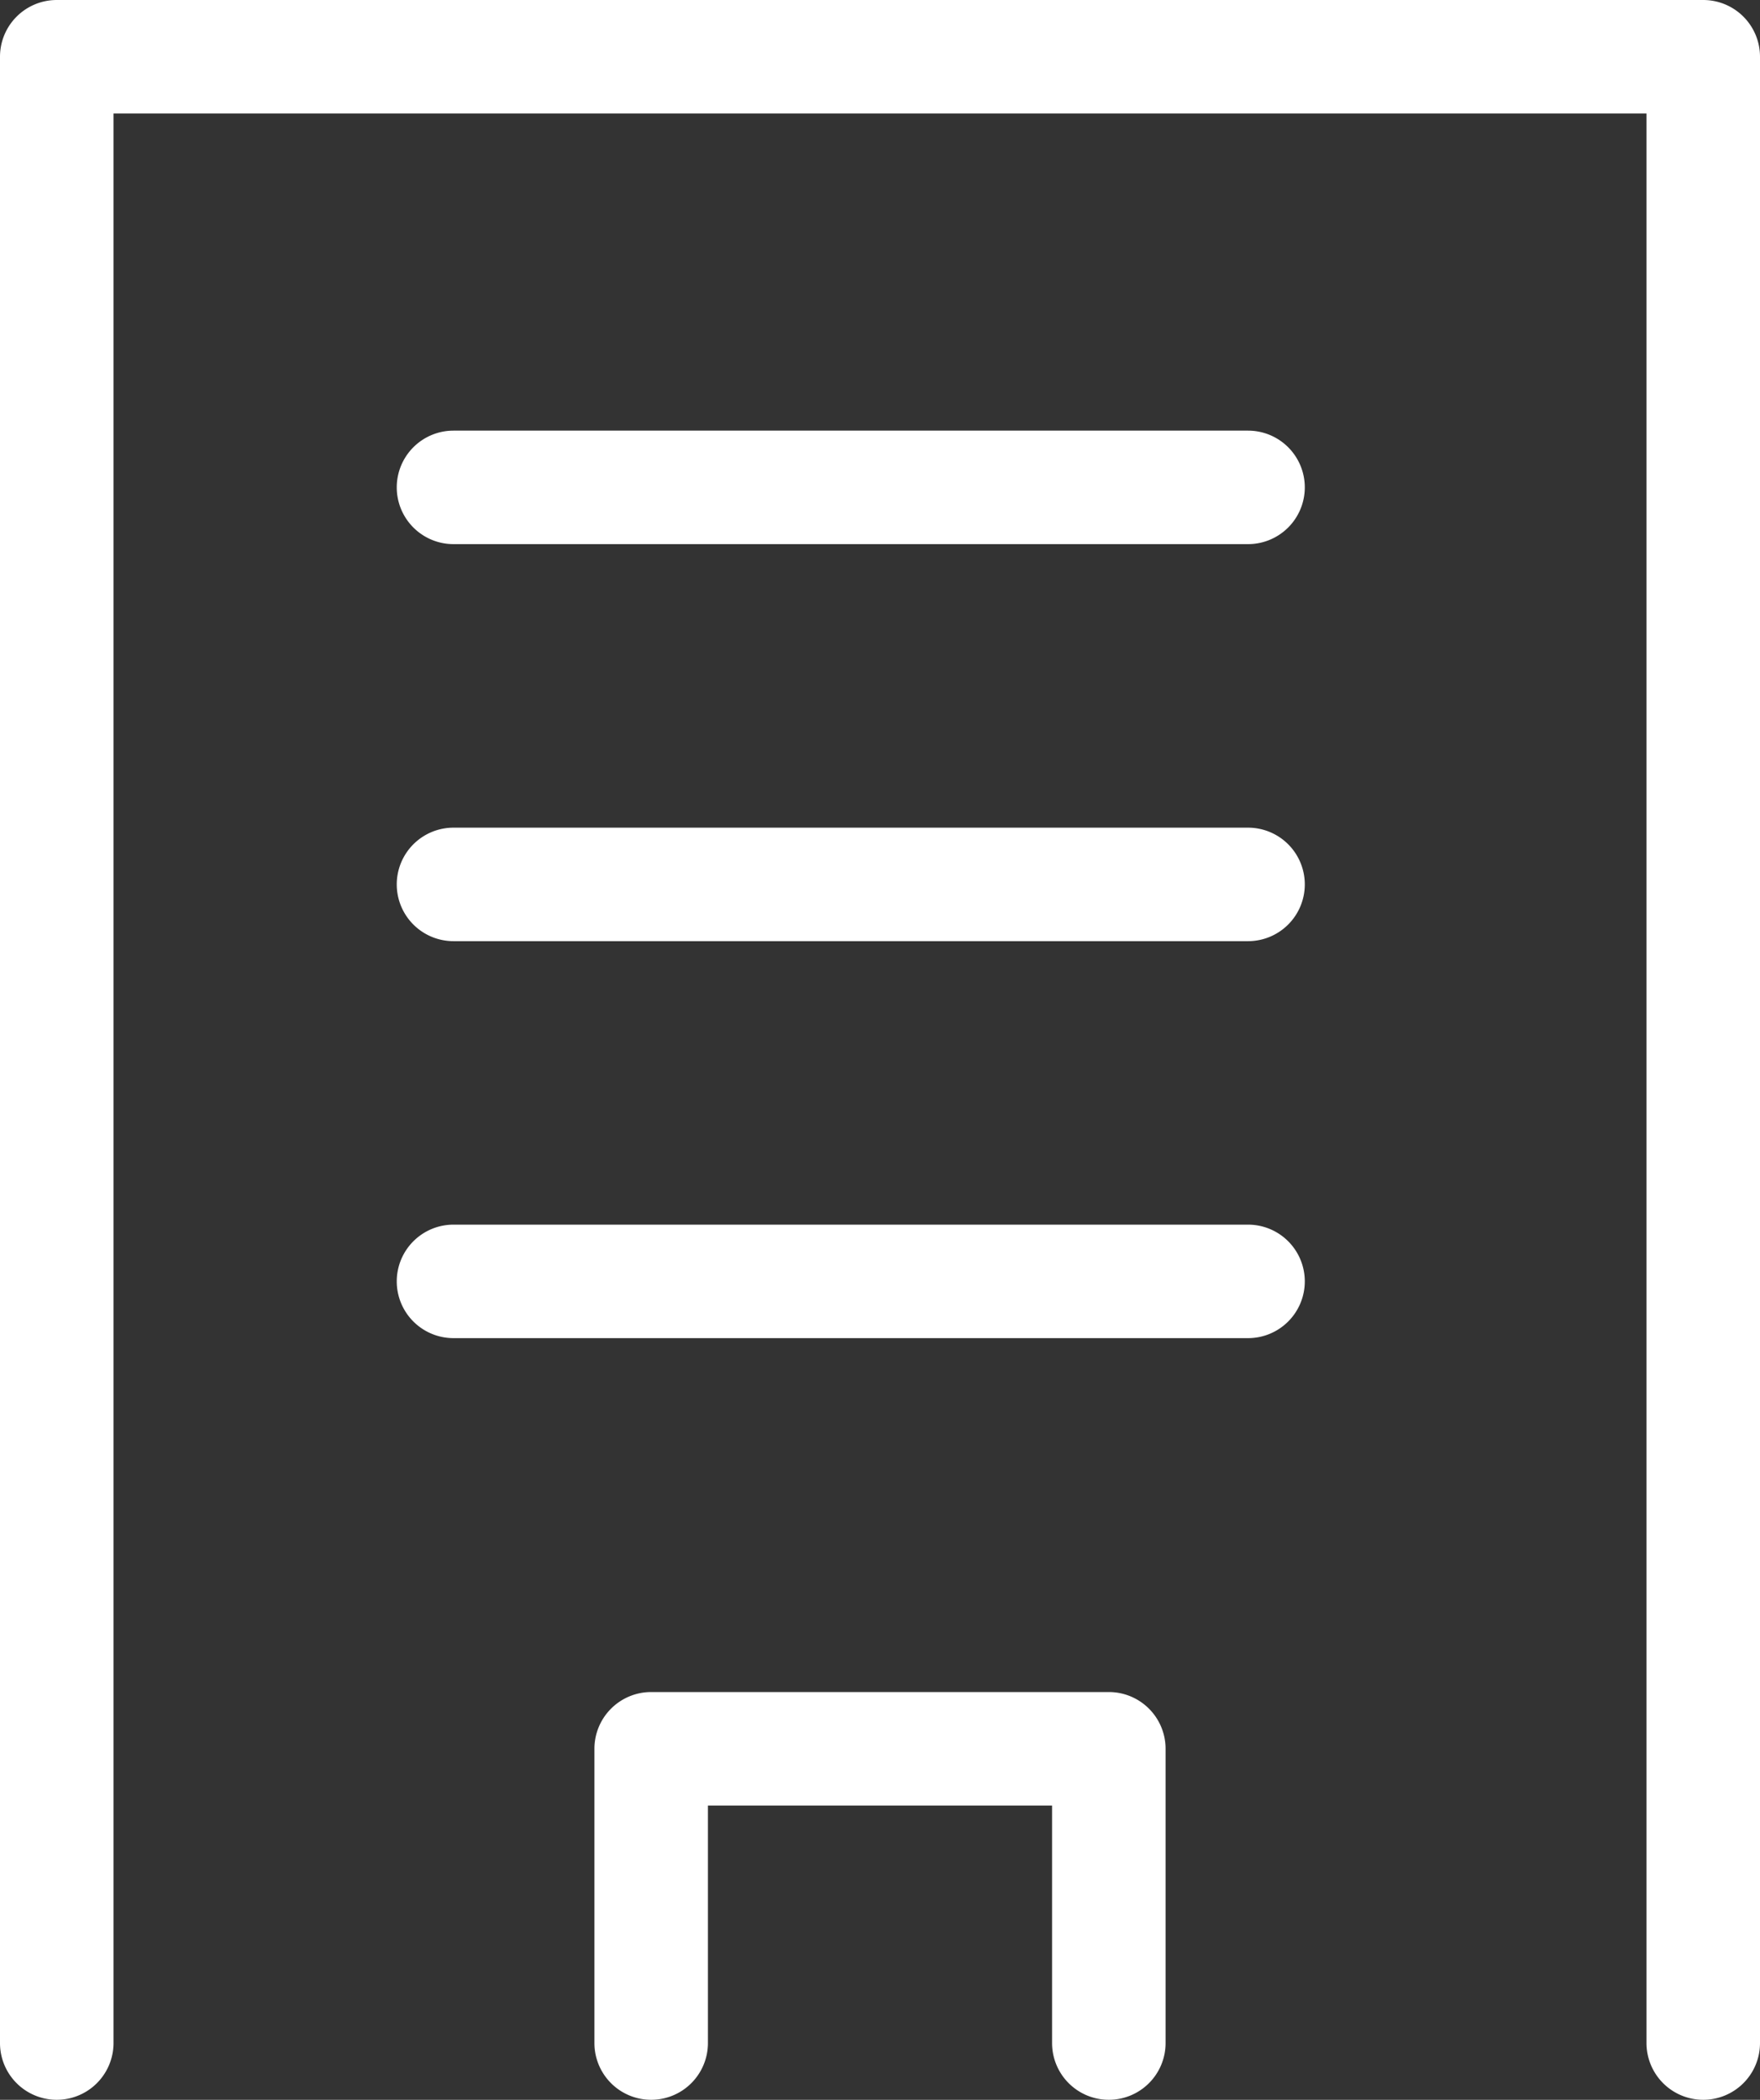
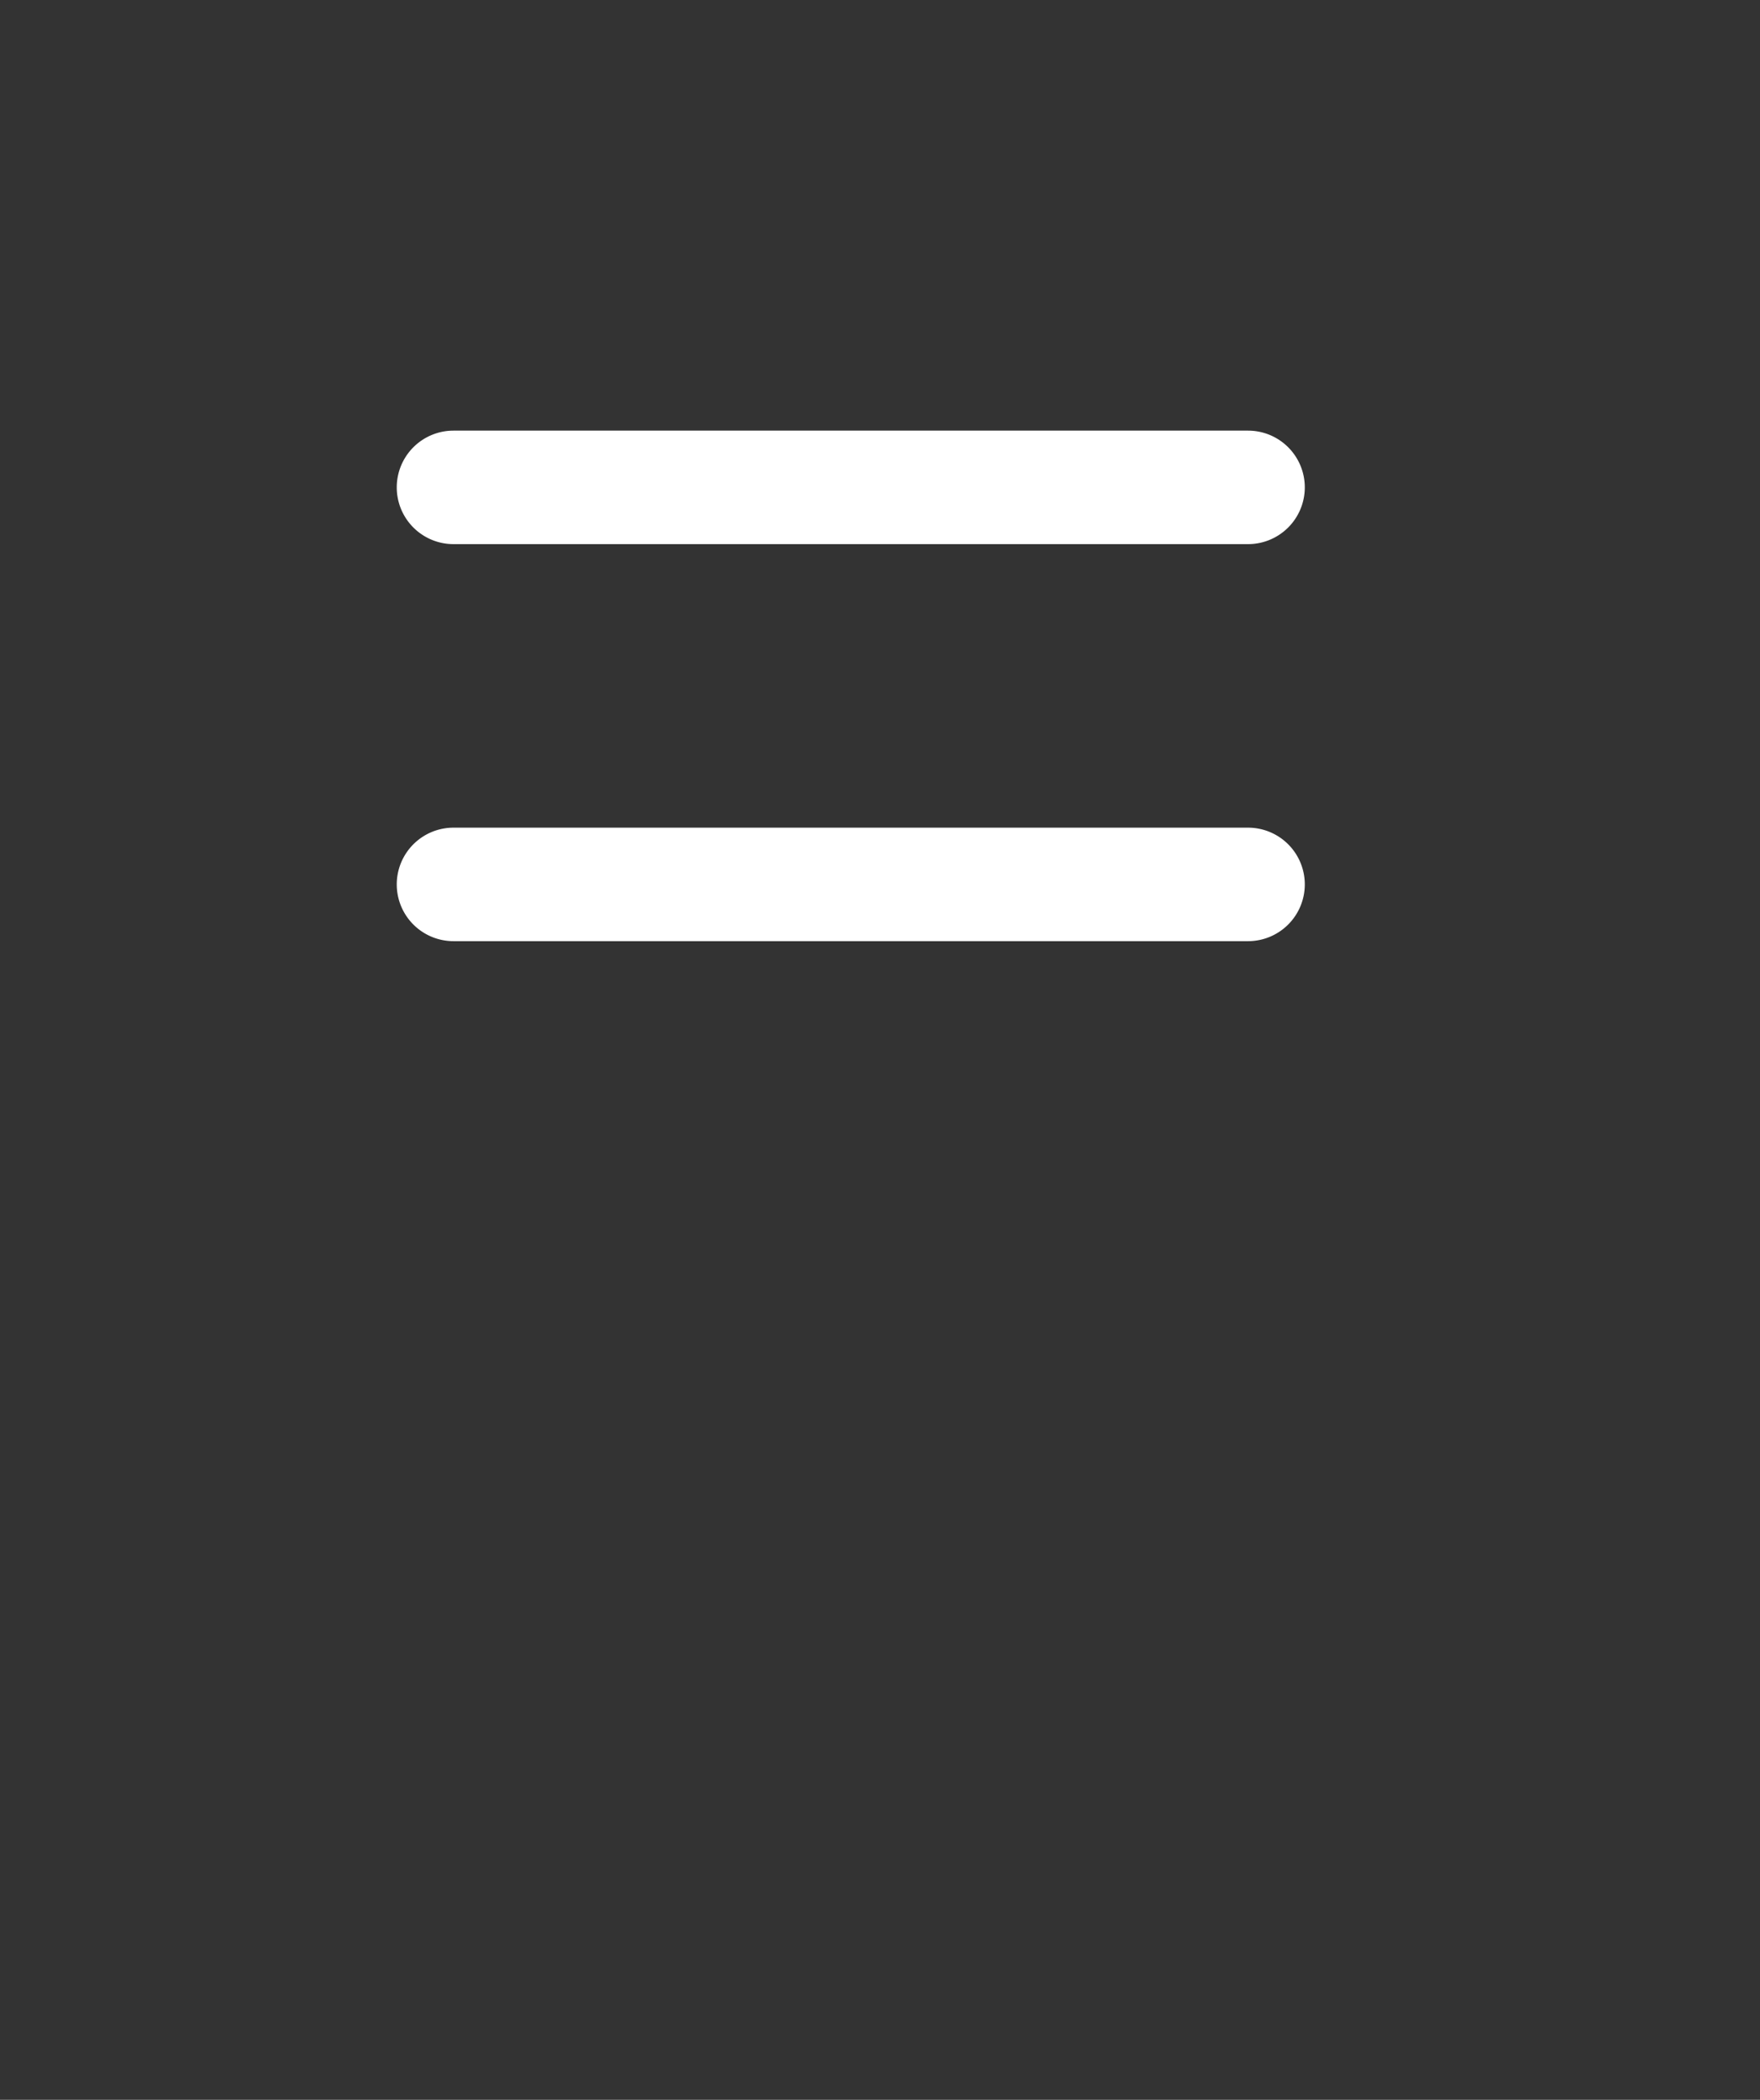
<svg xmlns="http://www.w3.org/2000/svg" width="31.012" height="37" viewBox="0 0 31.012 37">
  <rect x="0" y="0" width="31.012" height="37" fill="#333333" stroke="none" />
  <g transform="translate(-8 -3.406)">
    <g transform="translate(3 2.406)">
      <path d="M14,1H0A1,1,0,0,1-1,0,1,1,0,0,1,0-1H14a1,1,0,0,1,1,1A1,1,0,0,1,14,1Z" transform="translate(12.991 9.588)" fill="#fff" />
      <path d="M14,1H0A1,1,0,0,1-1,0,1,1,0,0,1,0-1H14a1,1,0,0,1,1,1A1,1,0,0,1,14,1Z" transform="translate(12.991 16.584)" fill="#fff" />
-       <path d="M14,1H0A1,1,0,0,1-1,0,1,1,0,0,1,0-1H14a1,1,0,0,1,1,1A1,1,0,0,1,14,1Z" transform="translate(12.991 23.579)" fill="#fff" />
-       <path d="M27.064,45.185a1,1,0,0,1-1-1V40H20v4.185a1,1,0,0,1-2,0V39a1,1,0,0,1,1-1h8.064a1,1,0,0,1,1,1v5.185A1,1,0,0,1,27.064,45.185Z" transform="translate(-2.526 -7.185)" fill="#fff" />
-       <path d="M35.012,38a1,1,0,0,1-1-1V3H7V37a1,1,0,0,1-2,0V2A1,1,0,0,1,6,1H35.012a1,1,0,0,1,1,1V37A1,1,0,0,1,35.012,38Z" transform="translate(0)" fill="#fff" />
    </g>
  </g>
</svg>